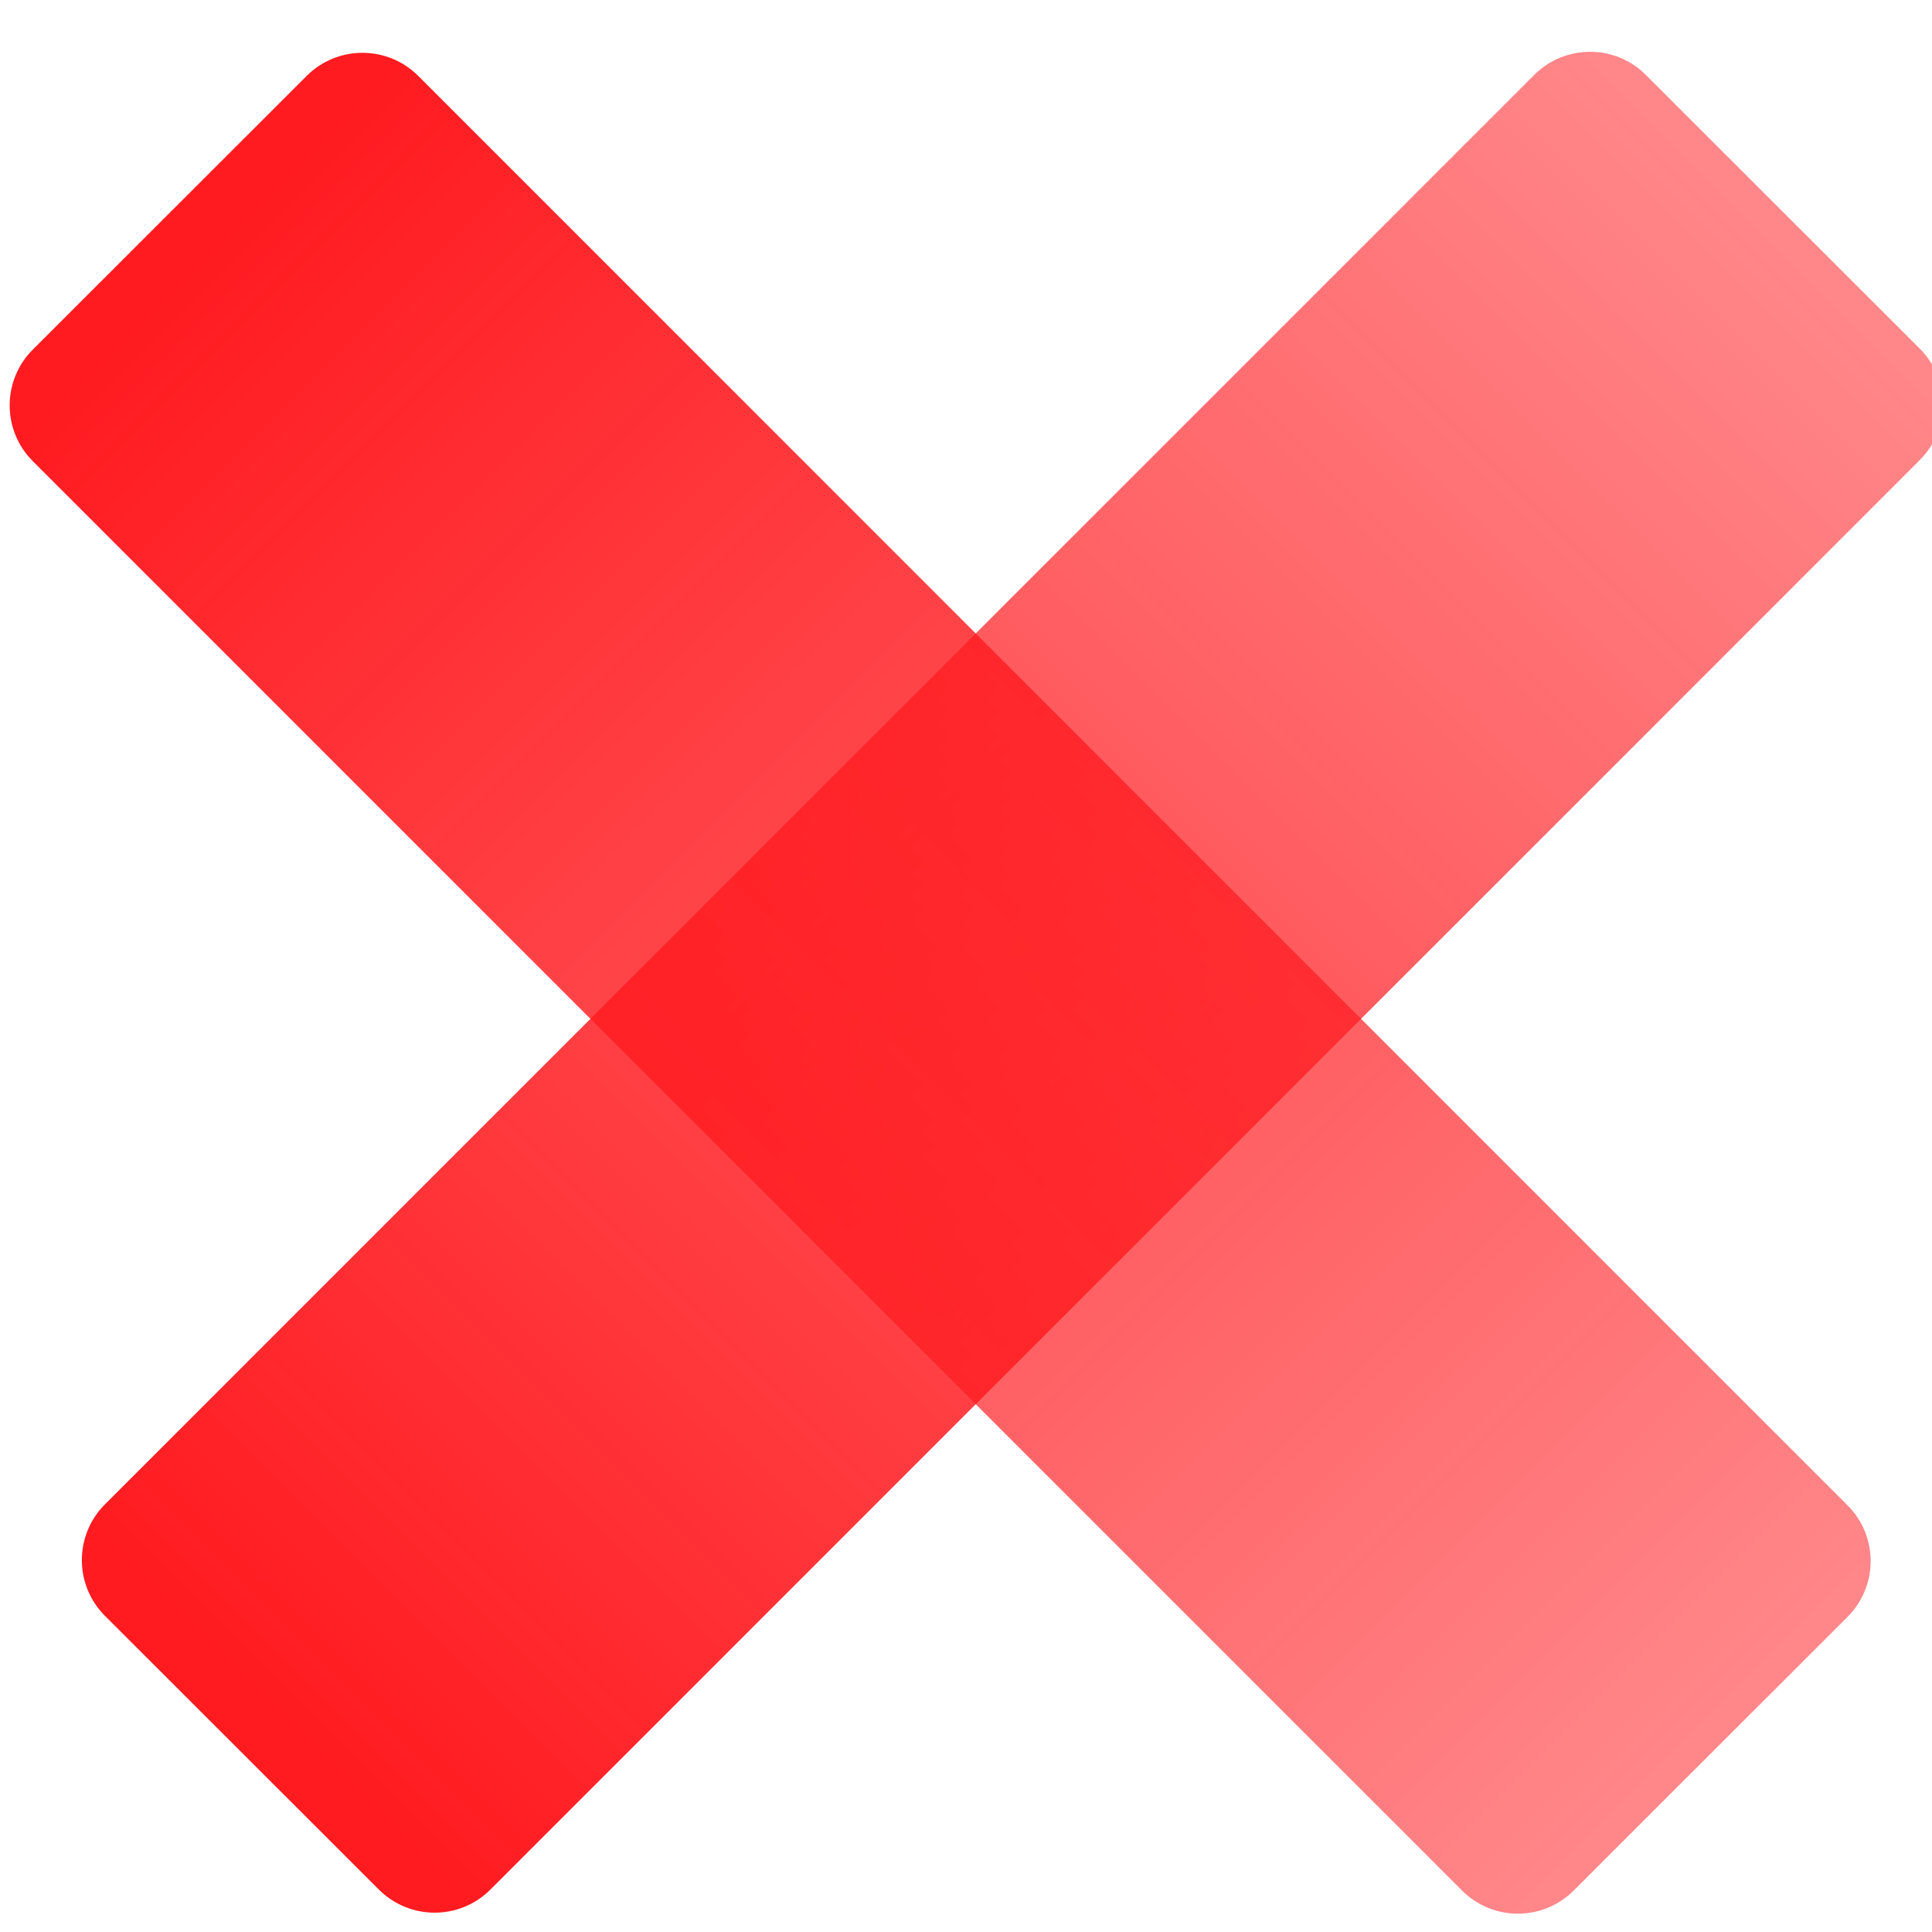
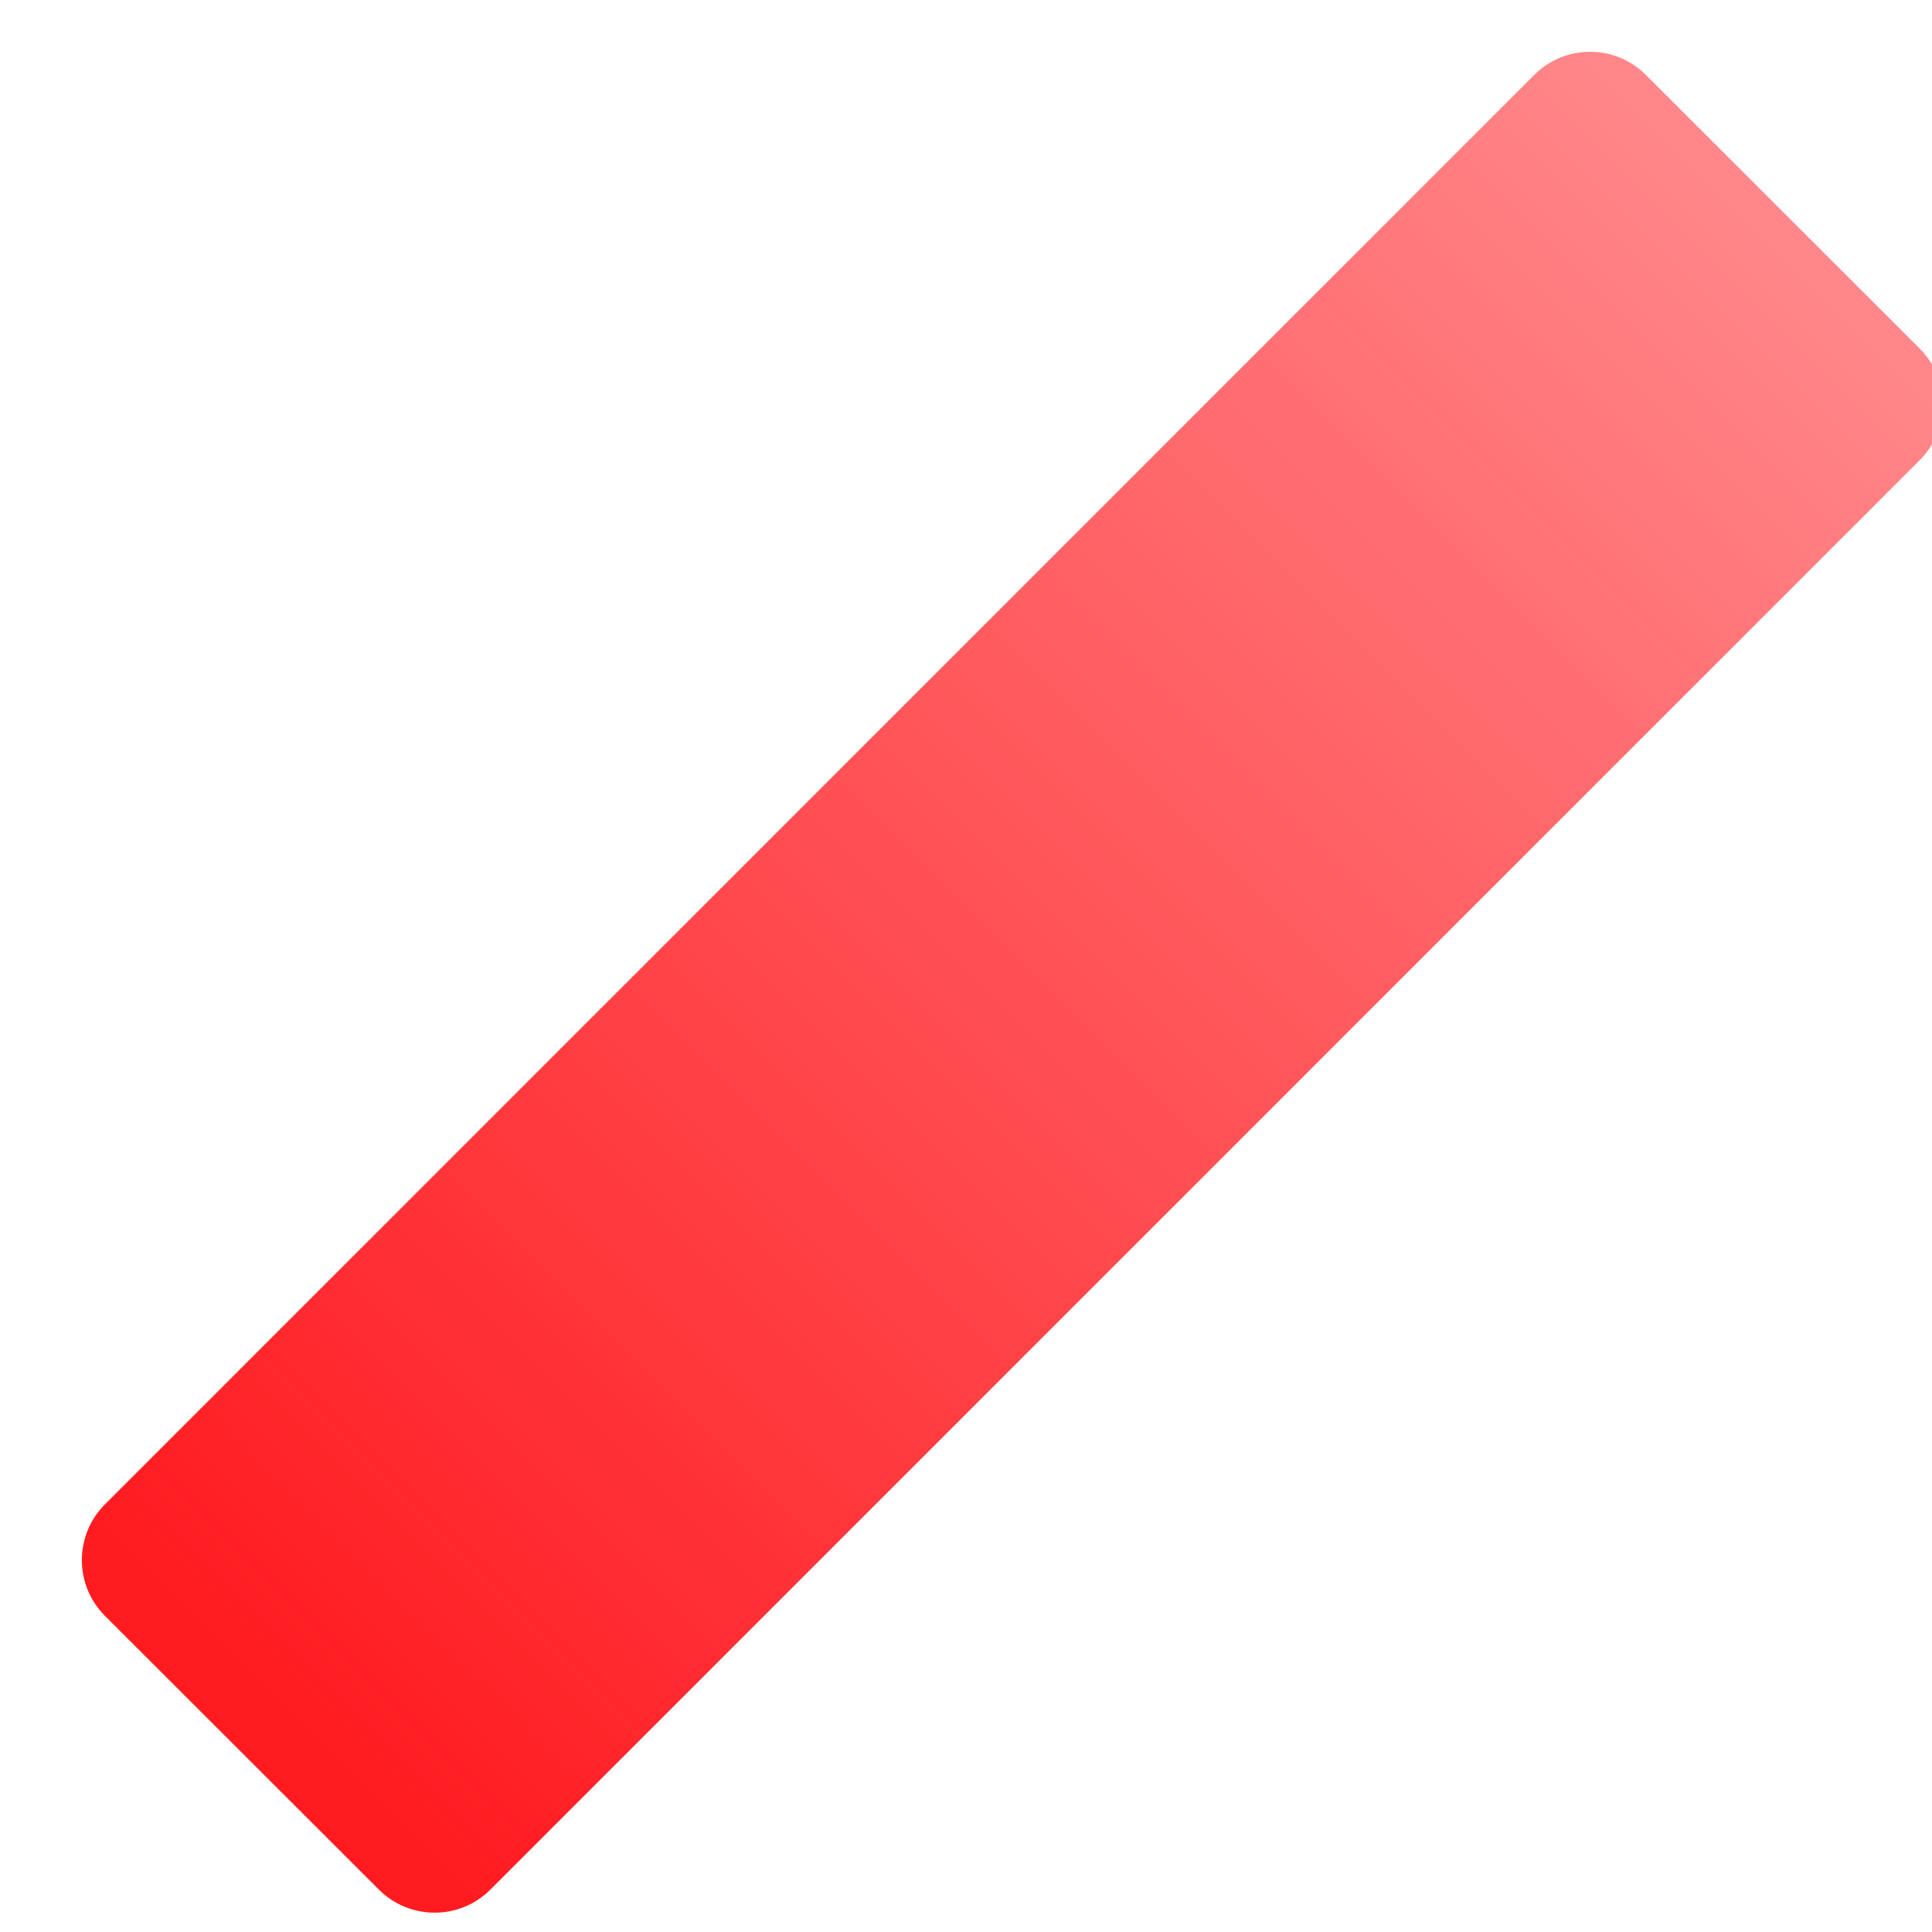
<svg xmlns="http://www.w3.org/2000/svg" width="100%" height="100%" viewBox="0 0 532 532" version="1.1" xml:space="preserve" style="fill-rule:evenodd;clip-rule:evenodd;stroke-linejoin:round;stroke-miterlimit:2;">
  <g transform="matrix(1,0,0,1,-44648,-6359)">
    <g transform="matrix(1.064,0,0,0.97,32991.8,6000)">
      <g transform="matrix(1,0,0,1,-201.114,-22.101)">
        <g transform="matrix(0.835,0.916,-0.78,0.855,30595.5,-21216.7)">
-           <path d="M683.612,25041C693.158,25041 700.896,25049.3 700.896,25059.5C700.896,25083.8 700.896,25126.1 700.896,25150.4C700.896,25160.6 693.158,25168.9 683.612,25168.9L240.611,25168.9C231.065,25168.9 223.326,25160.6 223.326,25150.4C223.326,25126.1 223.326,25083.8 223.326,25059.5C223.326,25049.3 231.065,25041 240.611,25041C315.192,25041 609.031,25041 683.612,25041Z" style="fill:url(#_Linear1);" />
-         </g>
+           </g>
        <g transform="matrix(0.835,-0.916,0.78,0.855,-8549.54,-20370.4)">
          <path d="M683.612,25041C693.158,25041 700.896,25049.3 700.896,25059.5C700.896,25083.8 700.896,25126.1 700.896,25150.4C700.896,25160.6 693.158,25168.9 683.612,25168.9L240.611,25168.9C231.065,25168.9 223.326,25160.6 223.326,25150.4C223.326,25126.1 223.326,25083.8 223.326,25059.5C223.326,25049.3 231.065,25041 240.611,25041L683.612,25041Z" style="fill:url(#_Linear2);" />
        </g>
      </g>
    </g>
  </g>
  <defs>
    <linearGradient id="_Linear1" x1="0" y1="0" x2="1" y2="0" gradientUnits="userSpaceOnUse" gradientTransform="matrix(1030.26,0,0,127.897,223.326,25104.9)">
      <stop offset="0" style="stop-color:rgb(255,27,32);stop-opacity:1" />
      <stop offset="1" style="stop-color:rgb(255,27,32);stop-opacity:0" />
    </linearGradient>
    <linearGradient id="_Linear2" x1="0" y1="0" x2="1" y2="0" gradientUnits="userSpaceOnUse" gradientTransform="matrix(1030.26,0,0,127.897,223.326,25104.9)">
      <stop offset="0" style="stop-color:rgb(255,27,32);stop-opacity:1" />
      <stop offset="1" style="stop-color:rgb(255,27,32);stop-opacity:0" />
    </linearGradient>
  </defs>
</svg>